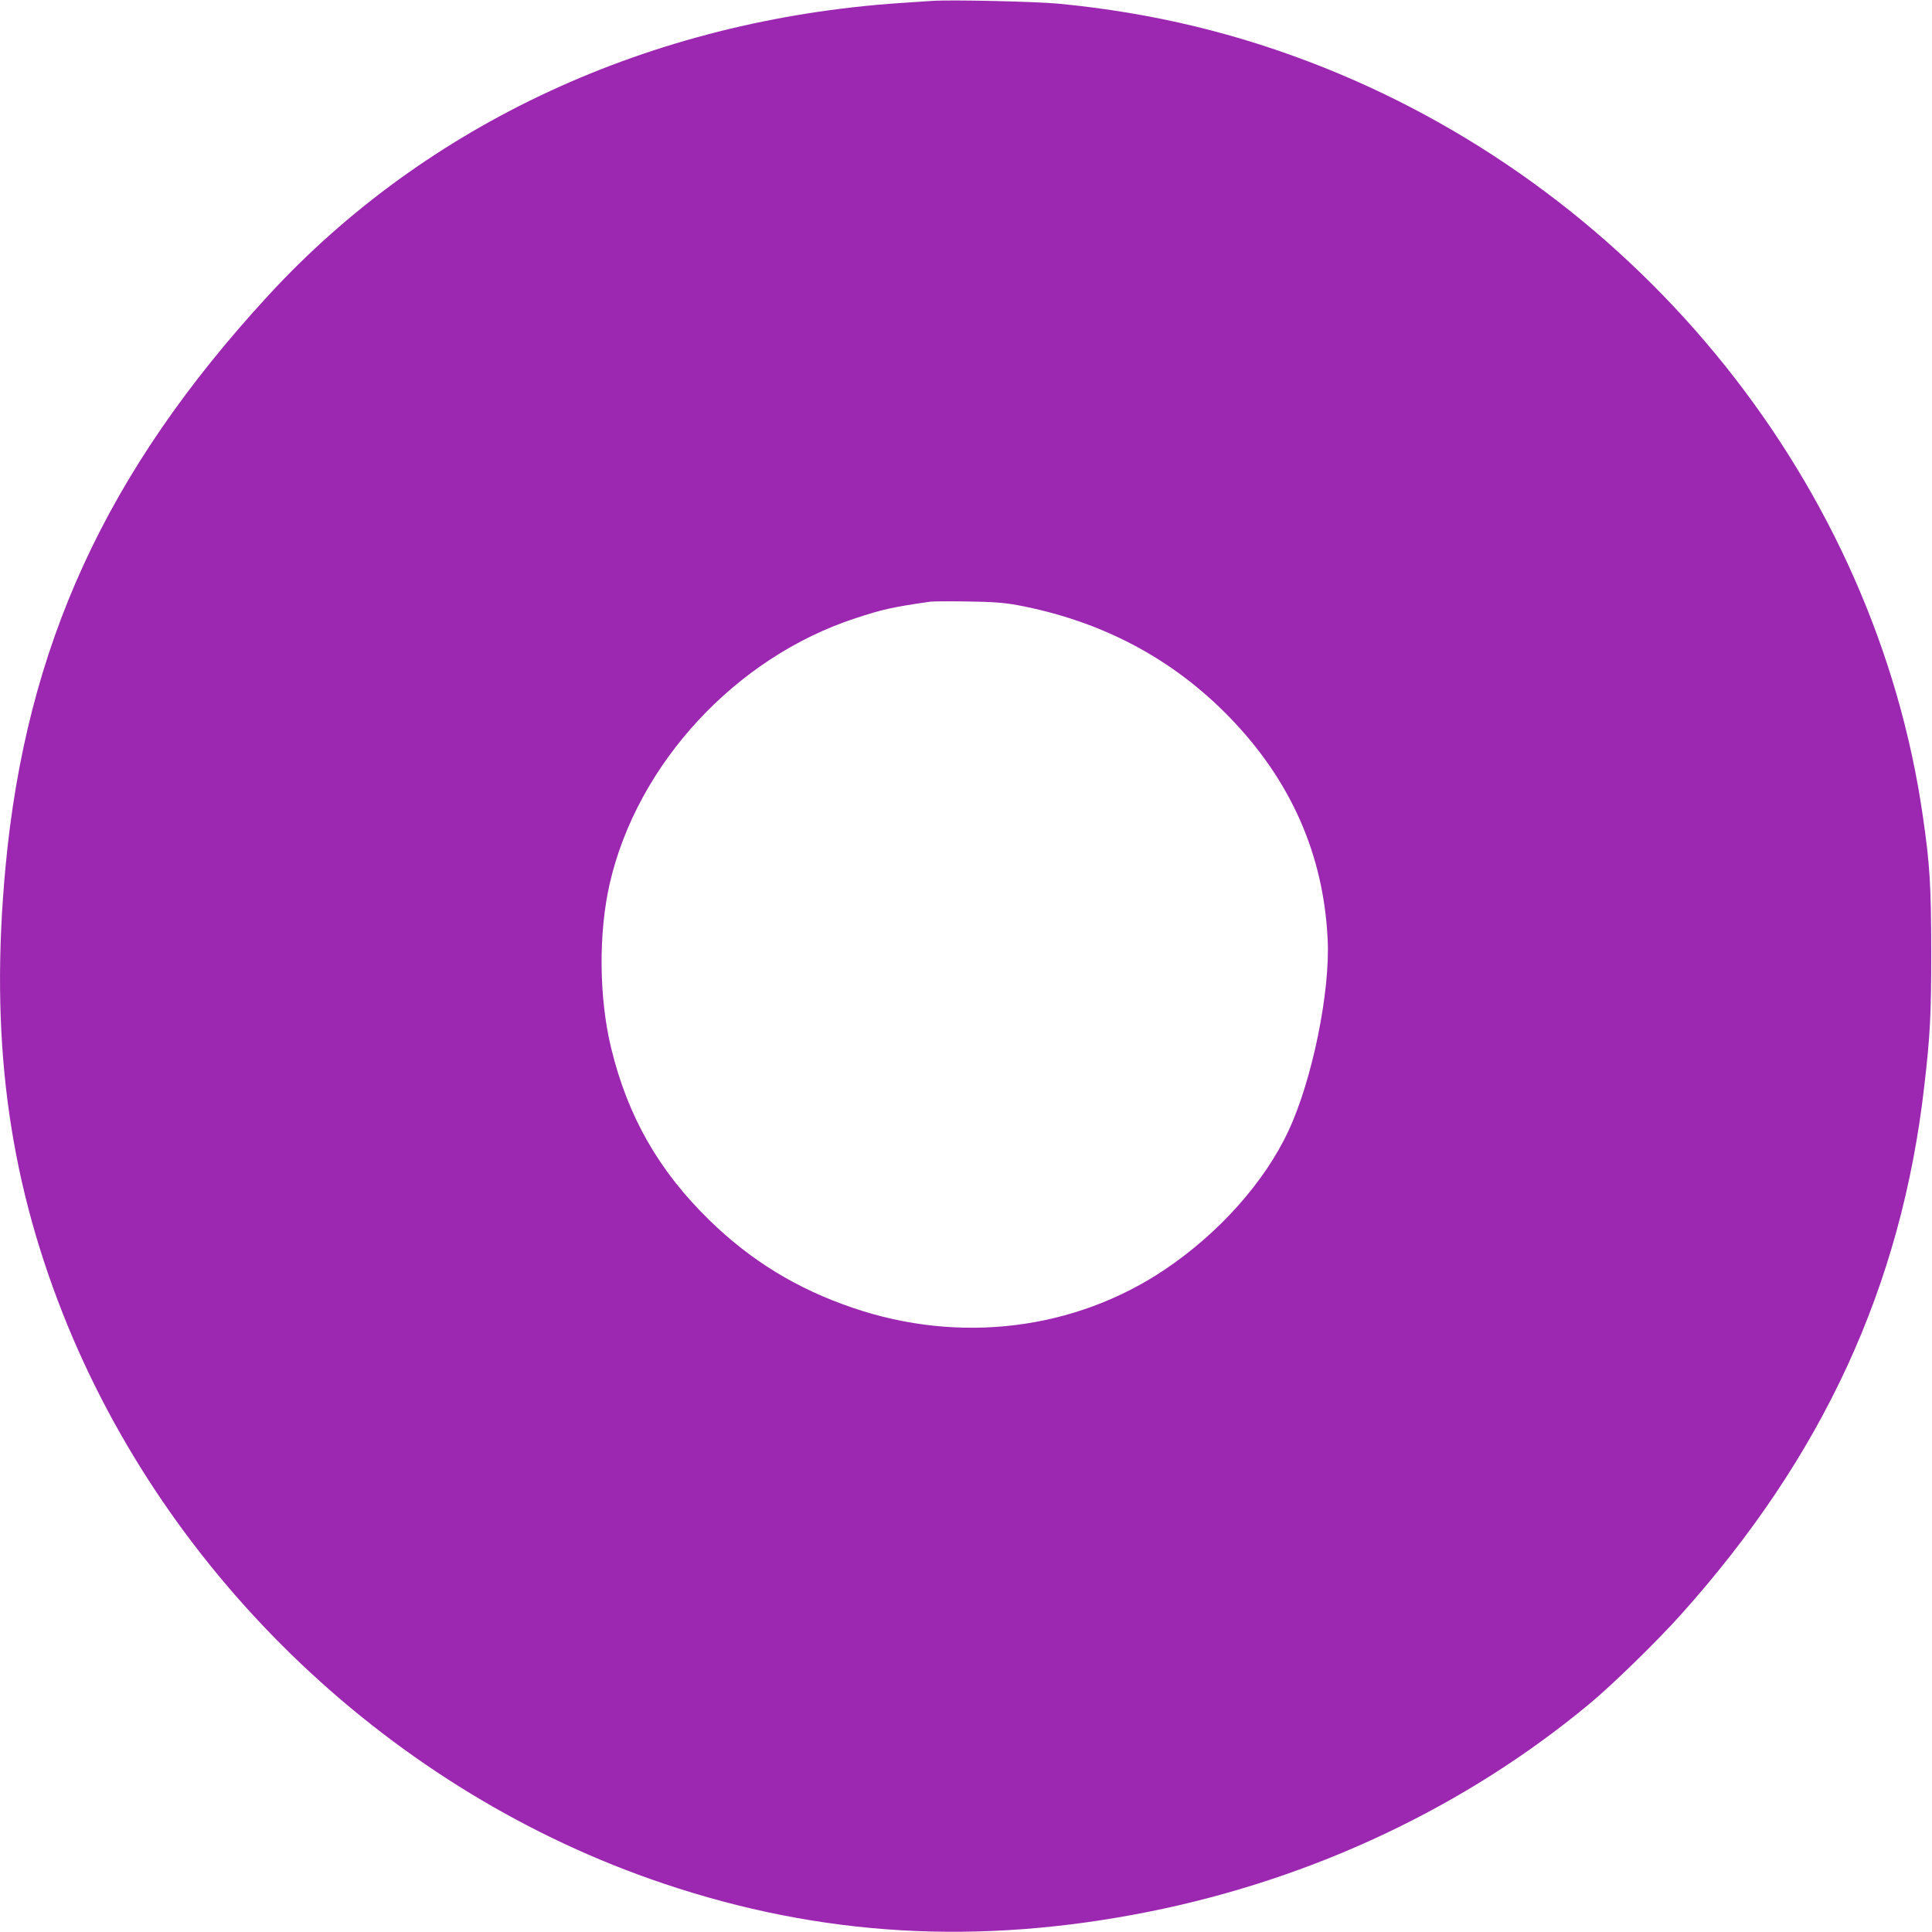
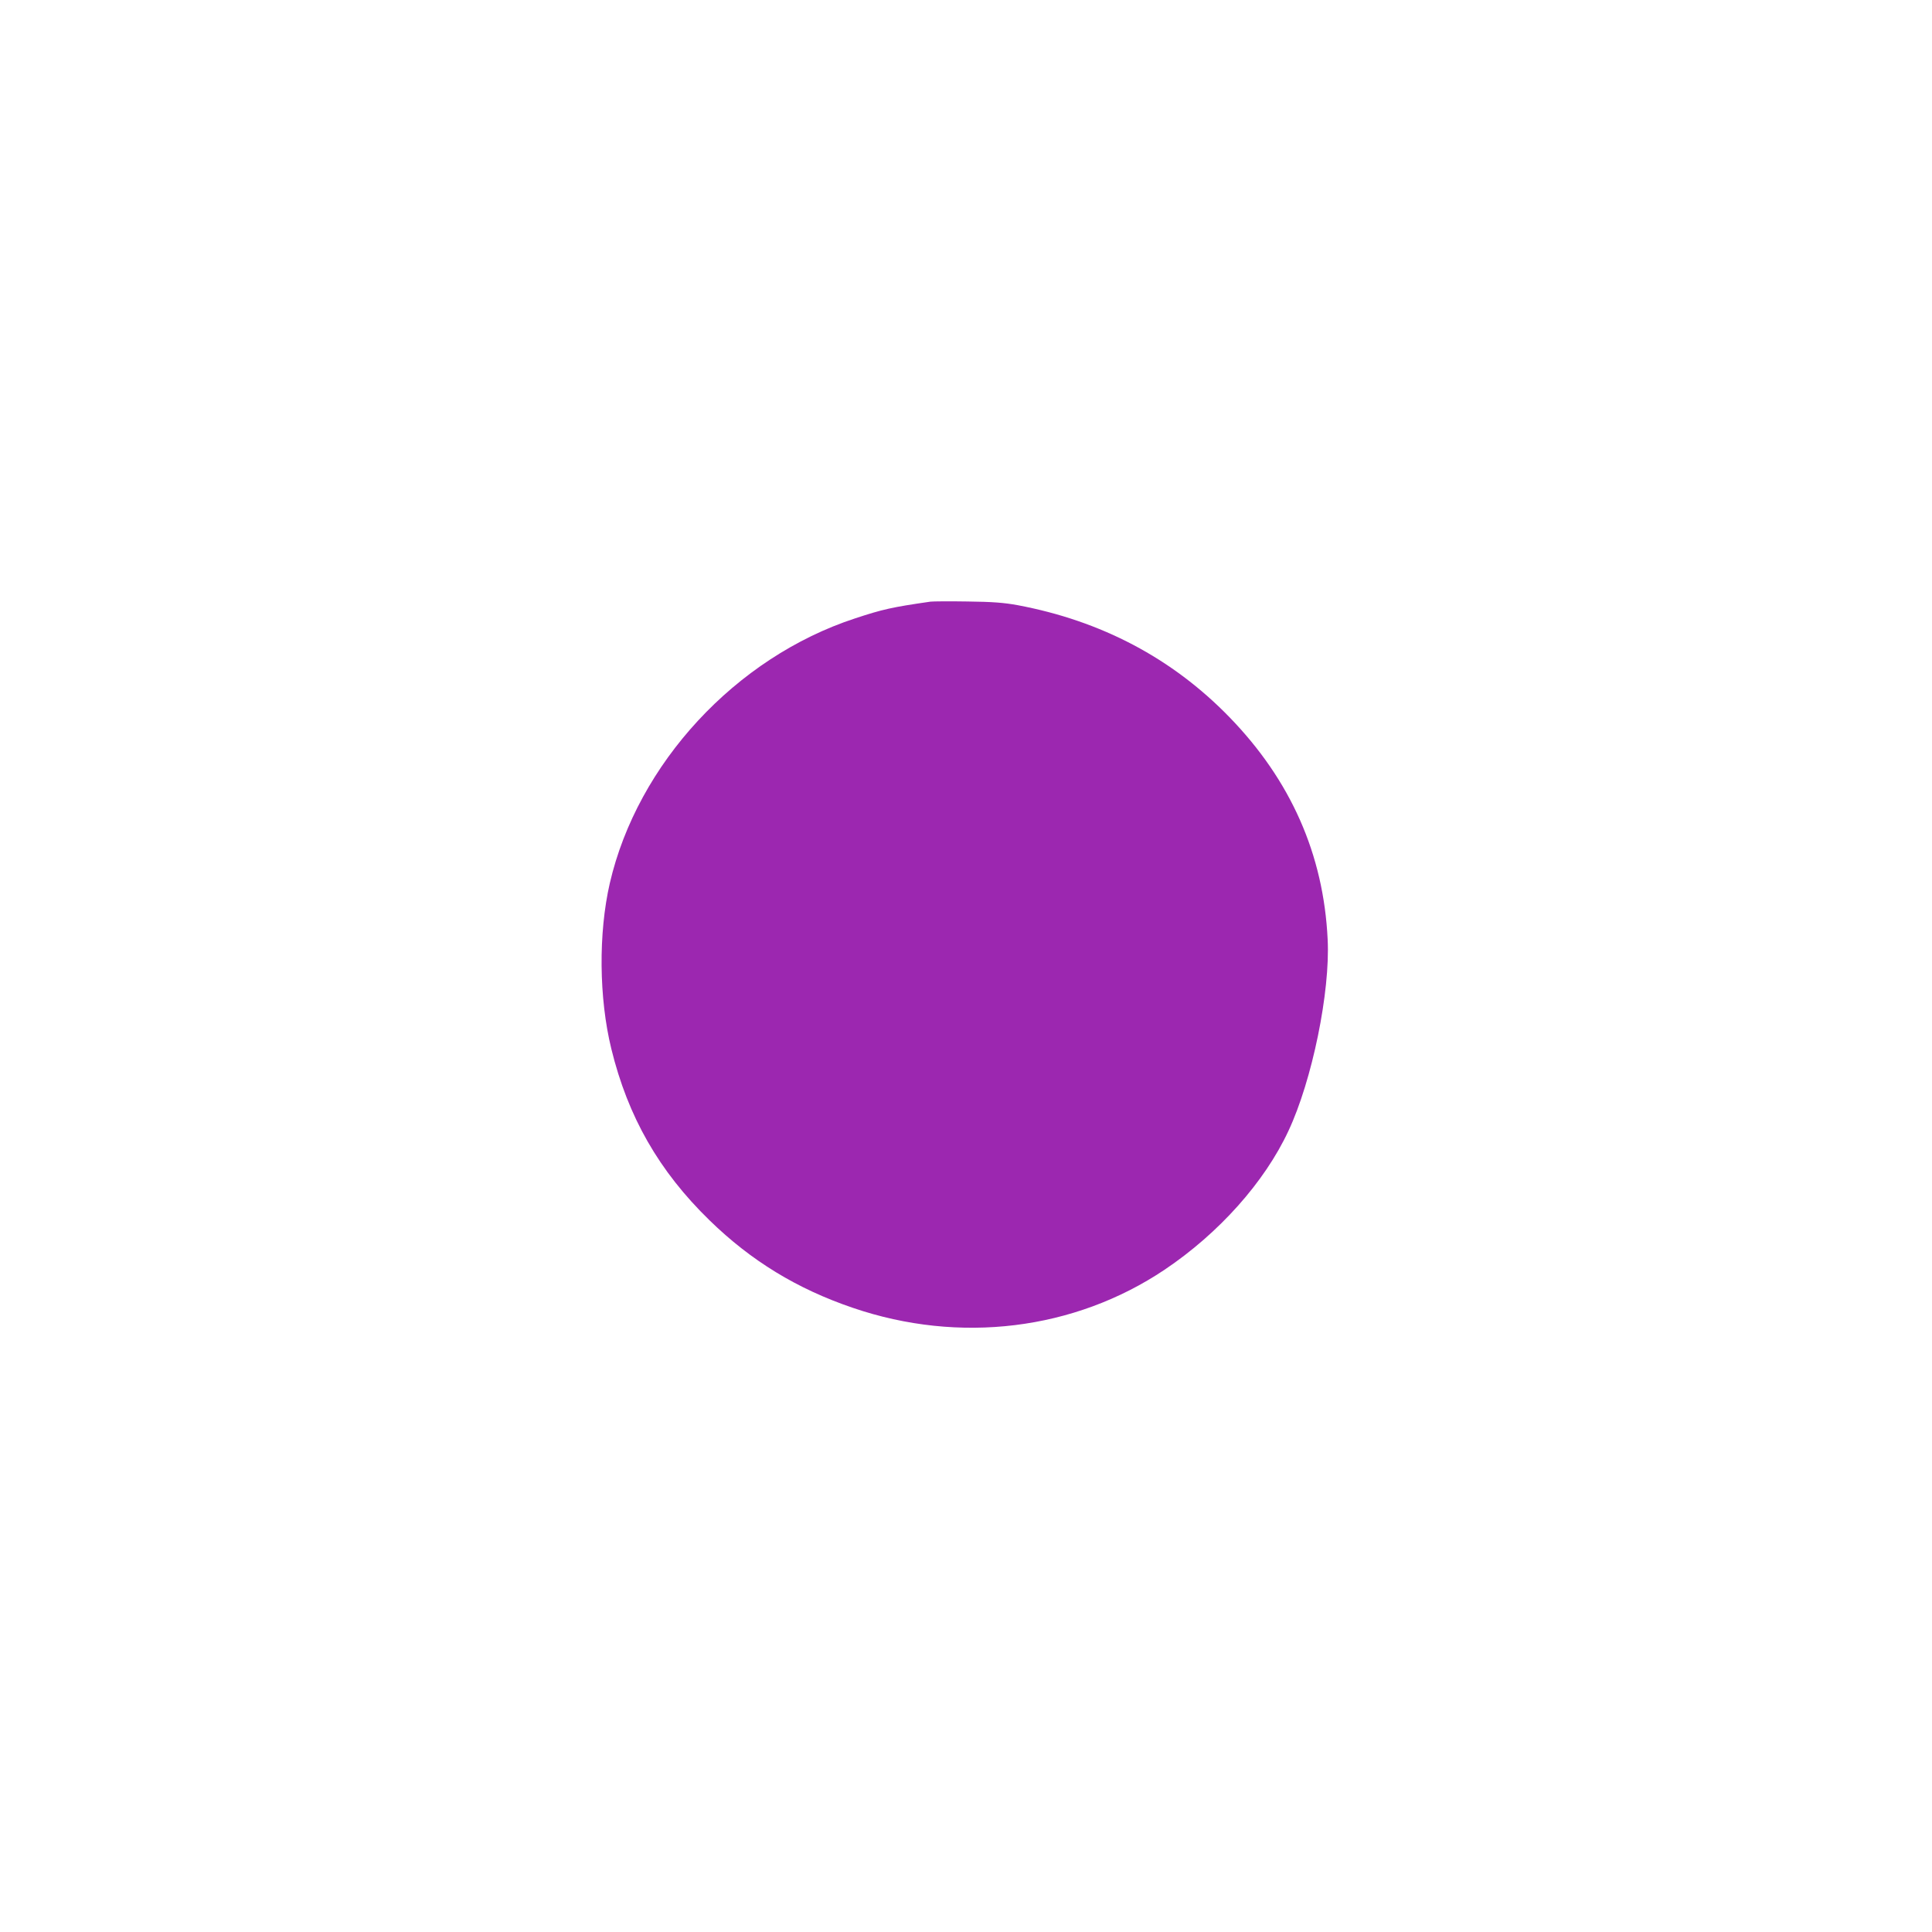
<svg xmlns="http://www.w3.org/2000/svg" version="1.0" width="1280pt" height="1280pt" viewBox="0 0 1280 1280" preserveAspectRatio="xMidYMid meet">
  <g transform="translate(0,1280) scale(0.1,-0.1)" fill="#9c27b0" stroke="none">
-     <path d="M6175 12794 c-27 -2 -122 -8 -210 -14 -1656 -112 -3138 -798 -4186 -1936 -1077 -1169 -1607 -2324 -1743 -3794 -103 -1111 14 -2023 379 -2950 692 -1755 2188 -3176 3981 -3779 1045 -352 2088 -412 3219 -186 1086 218 2094 694 2916 1377 150 124 450 417 603 588 944 1052 1463 2178 1615 3505 39 337 46 473 46 895 -1 434 -9 573 -56 895 -316 2189 -1858 4115 -3969 4958 -564 225 -1133 362 -1750 422 -154 15 -726 28 -845 19z m565 -4003 c556 -104 1026 -352 1405 -742 407 -419 624 -910 651 -1472 18 -347 -103 -936 -260 -1270 -158 -339 -461 -678 -820 -919 -598 -401 -1359 -494 -2065 -253 -371 126 -675 312 -950 580 -335 326 -541 686 -651 1137 -82 335 -86 765 -10 1096 183 792 834 1496 1625 1755 182 60 243 74 500 111 17 2 127 3 245 1 167 -2 241 -8 330 -24z" />
+     <path d="M6175 12794 z m565 -4003 c556 -104 1026 -352 1405 -742 407 -419 624 -910 651 -1472 18 -347 -103 -936 -260 -1270 -158 -339 -461 -678 -820 -919 -598 -401 -1359 -494 -2065 -253 -371 126 -675 312 -950 580 -335 326 -541 686 -651 1137 -82 335 -86 765 -10 1096 183 792 834 1496 1625 1755 182 60 243 74 500 111 17 2 127 3 245 1 167 -2 241 -8 330 -24z" />
  </g>
</svg>